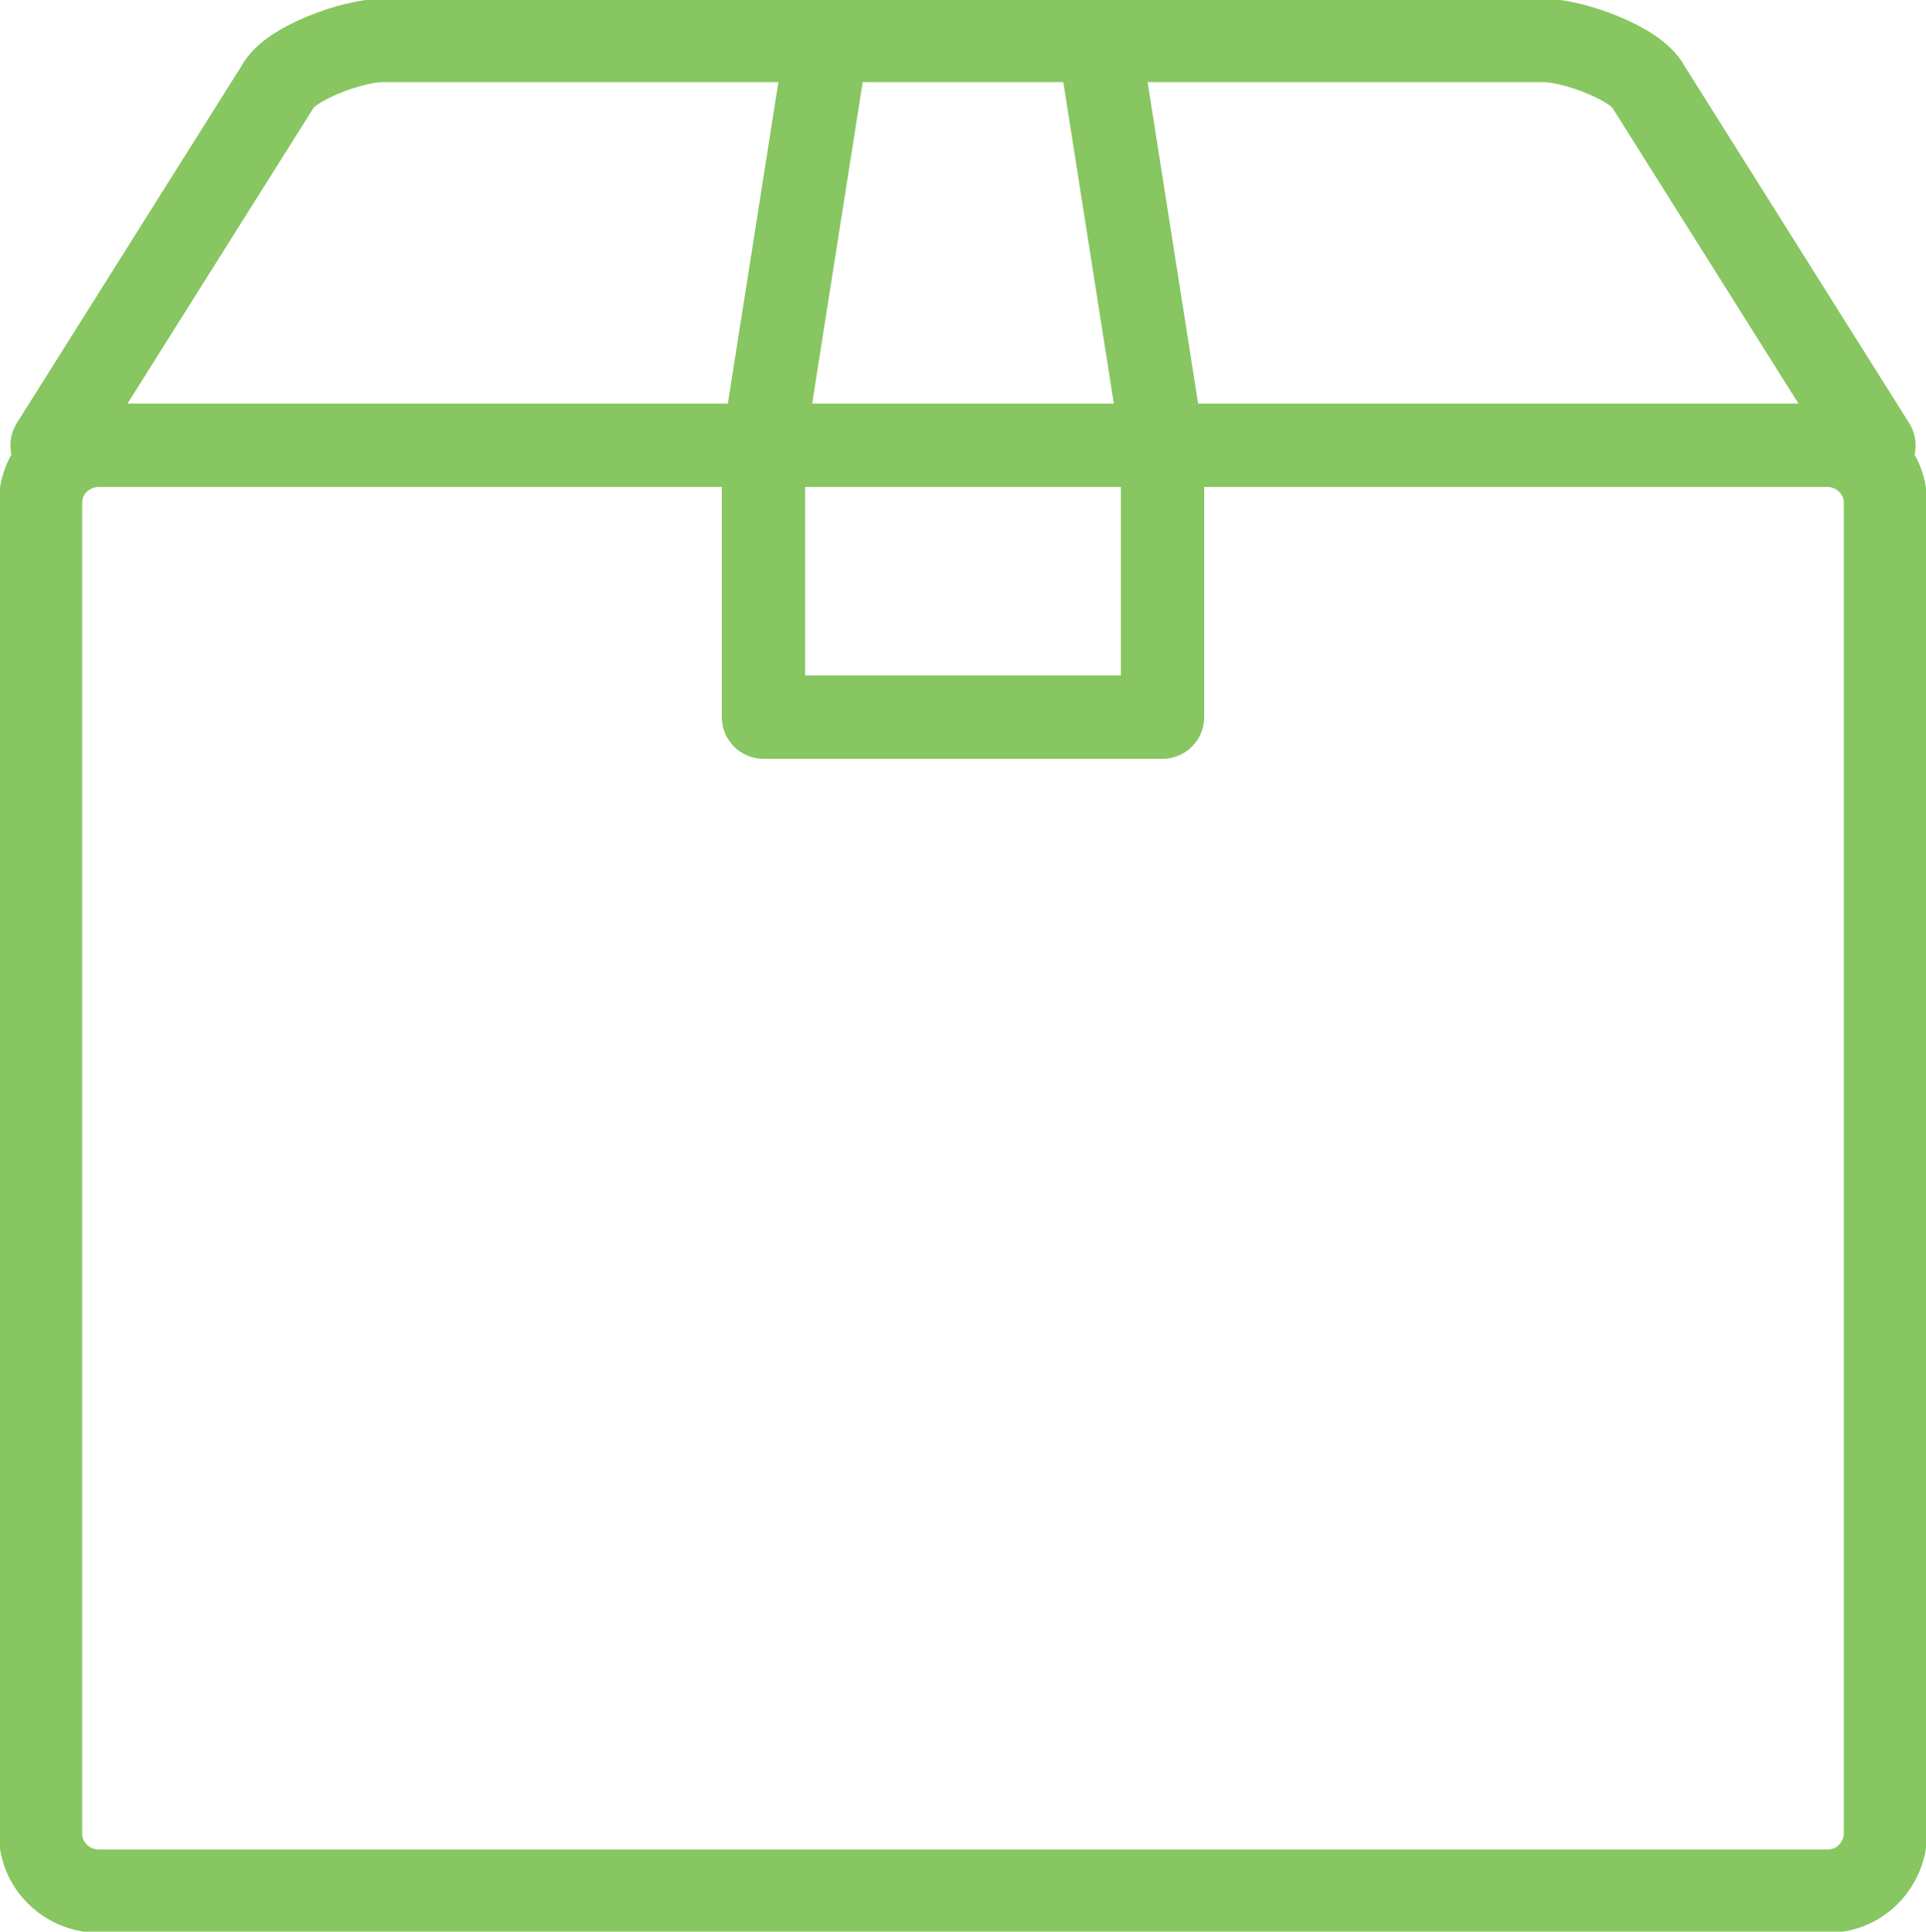
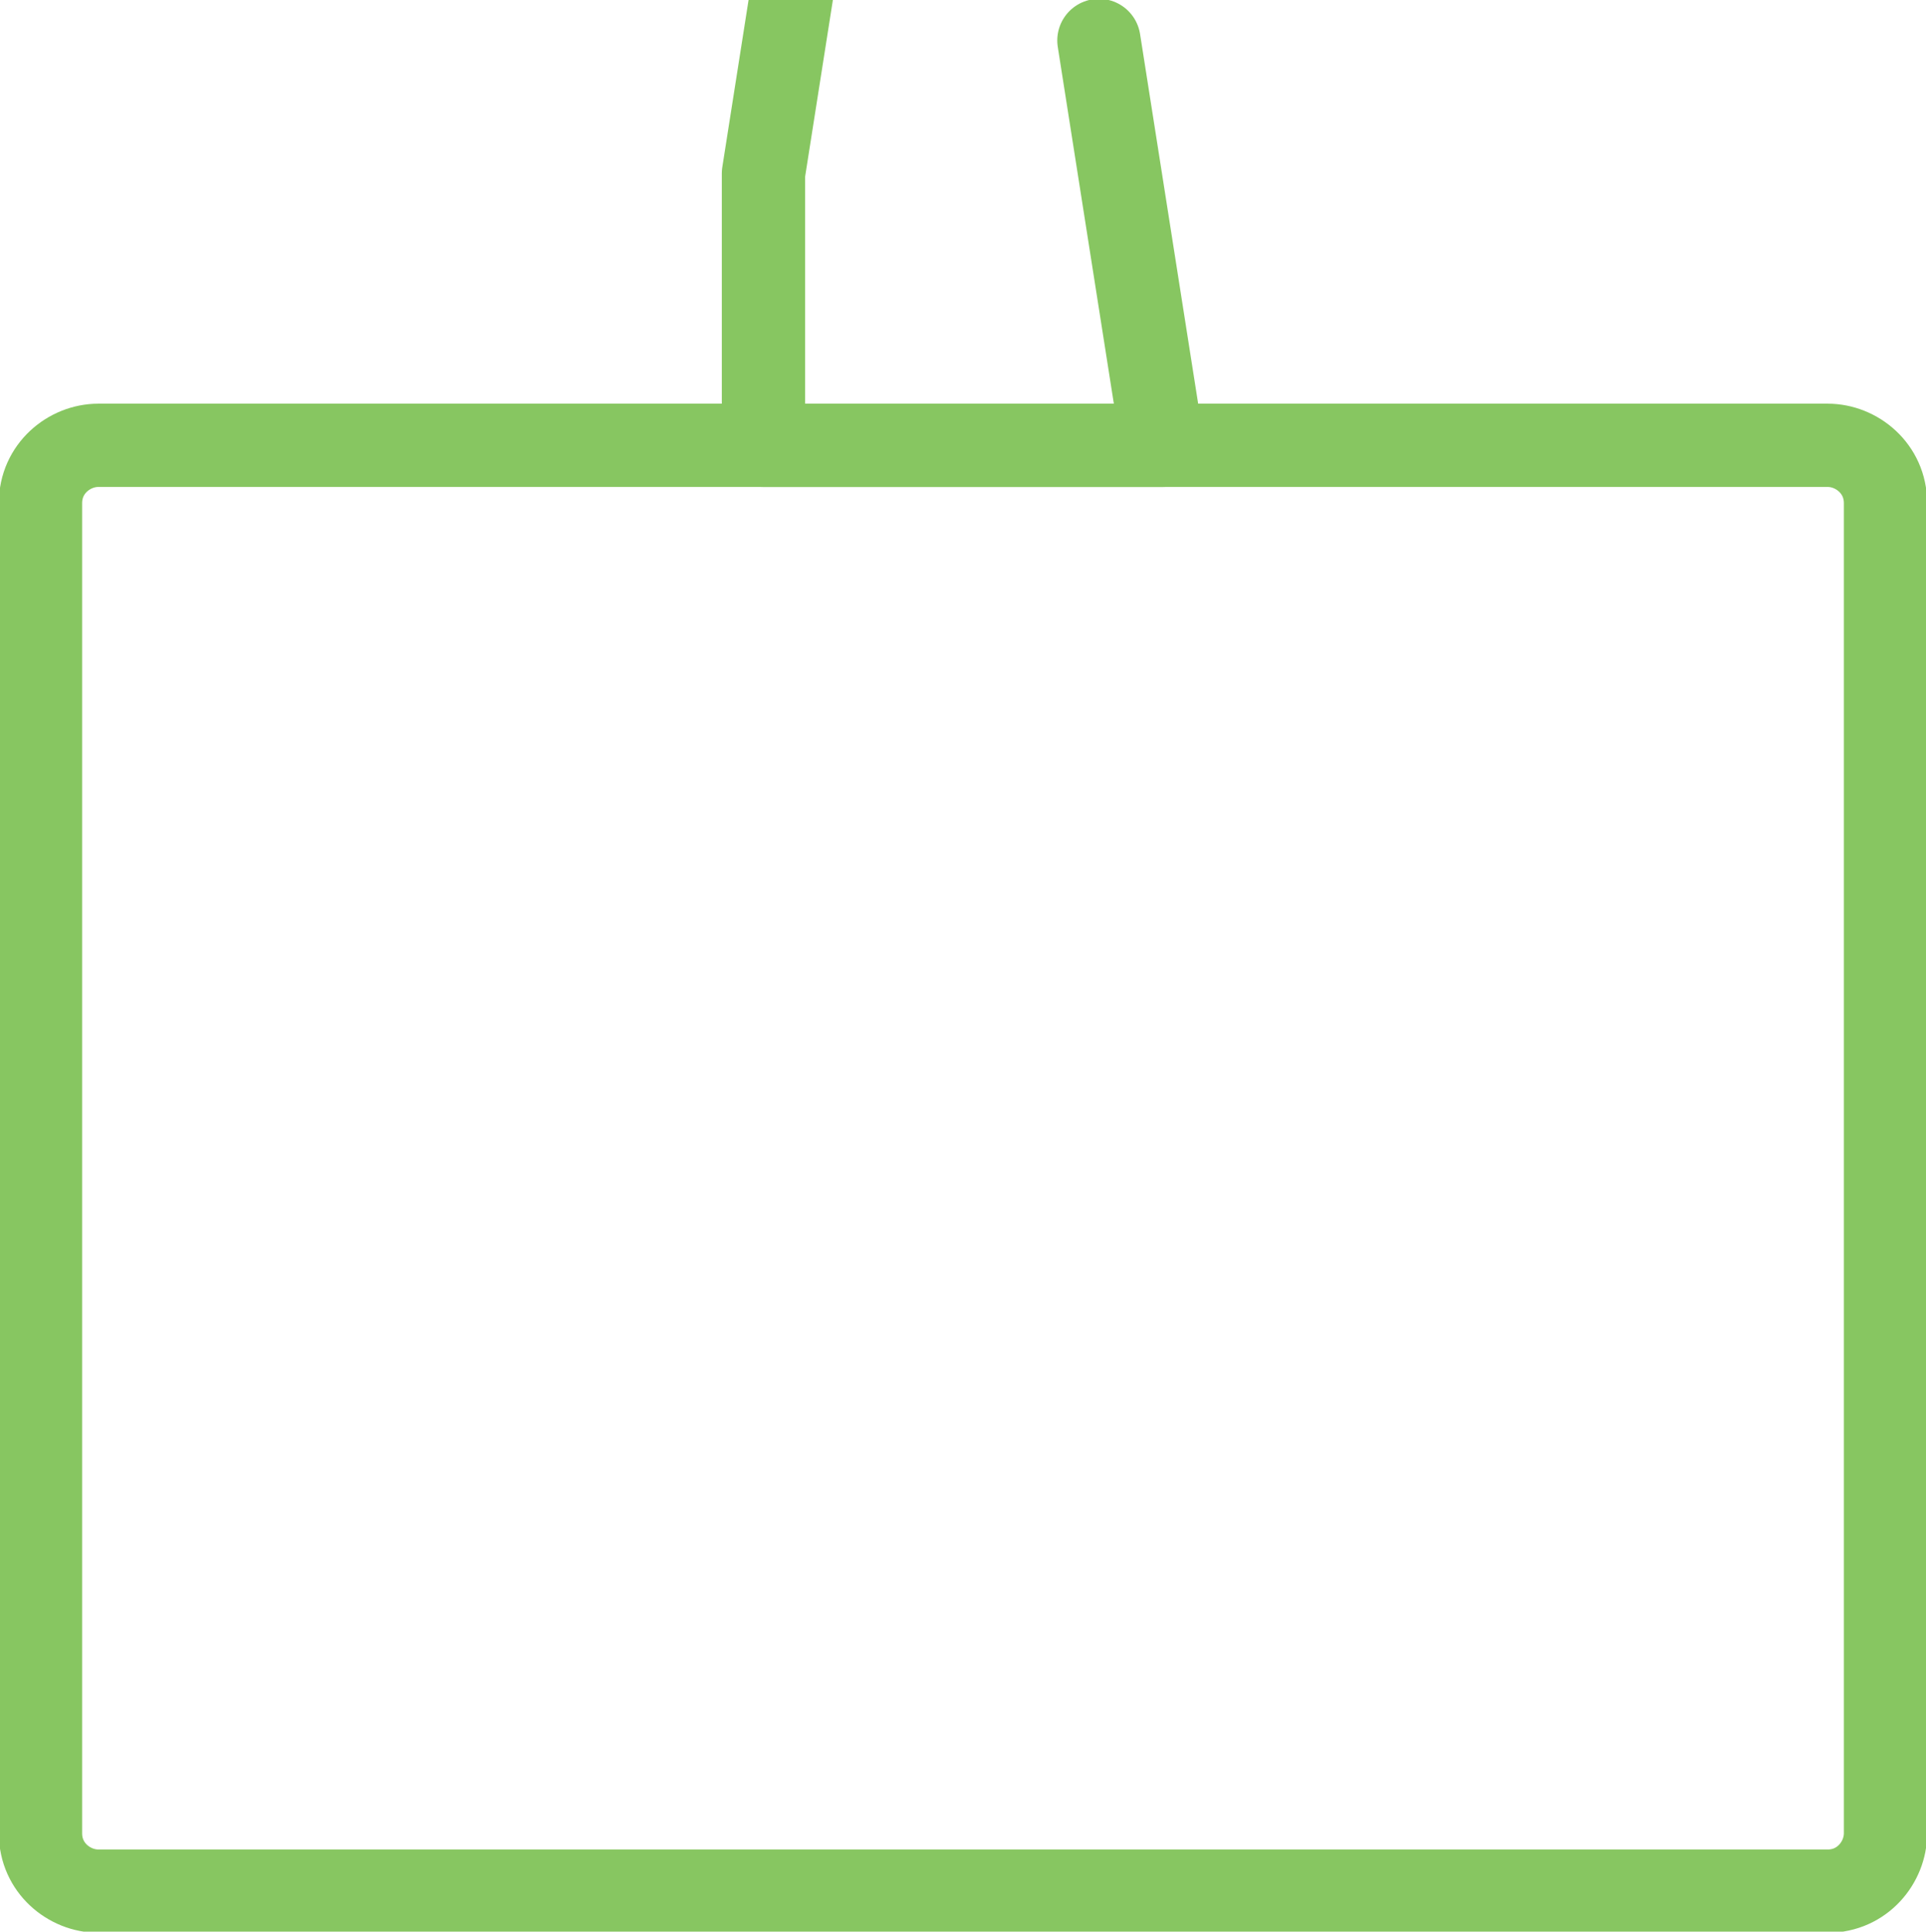
<svg xmlns="http://www.w3.org/2000/svg" enable-background="new 0 0 33.3 33.4" viewBox="0 0 33.3 33.4">
  <g style="fill:none;stroke:#87c661;stroke-width:1.44;stroke-linecap:round;stroke-linejoin:round;stroke-miterlimit:22.926">
    <path d="m1.7 7.7h29.9c.5 0 1 .4 1 1v23c0 .5-.4 1-1 1h-29.9c-.5 0-1-.4-1-1v-23c0-.6.5-1 1-1z" />
-     <path d="m.9 7.7 3.9-6.2c.2-.4 1.3-.8 1.8-.8h20.1c.5 0 1.6.4 1.8.8l3.9 6.2" />
-     <path d="m19 .7 1.1 7v4.7h-6.9v-4.7l1.1-7" />
+     <path d="m19 .7 1.1 7h-6.9v-4.7l1.1-7" />
  </g>
</svg>